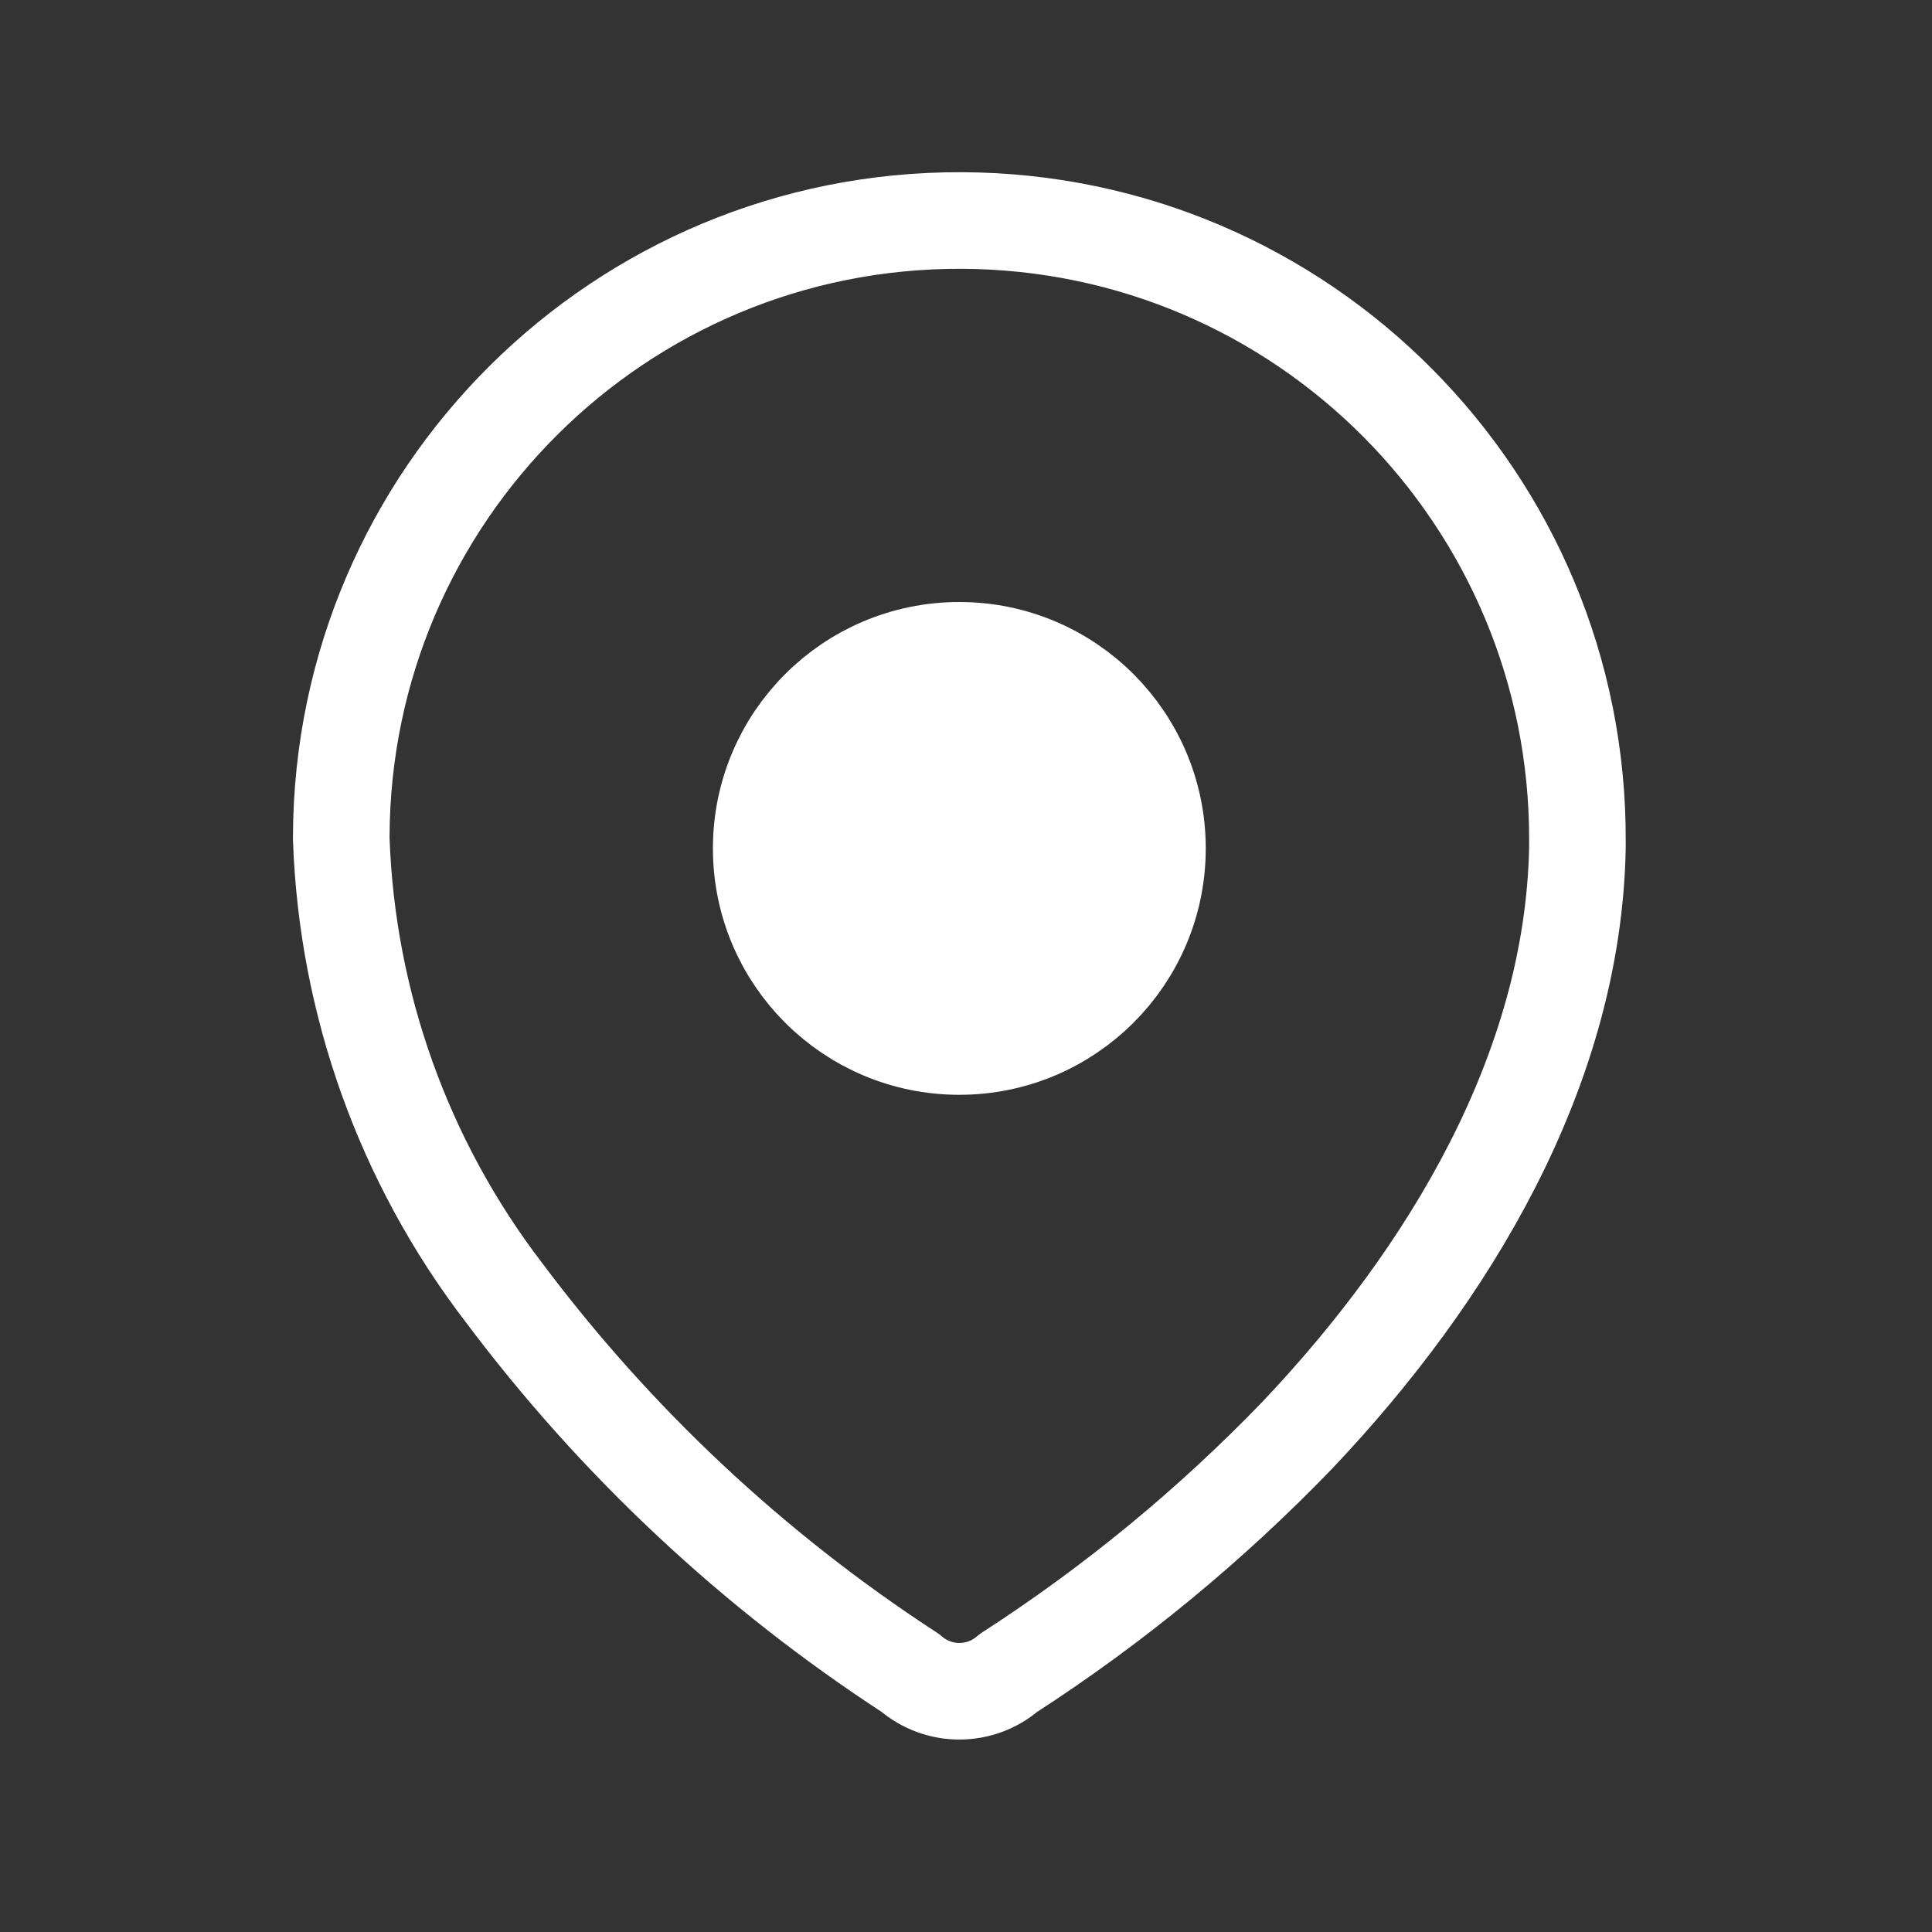
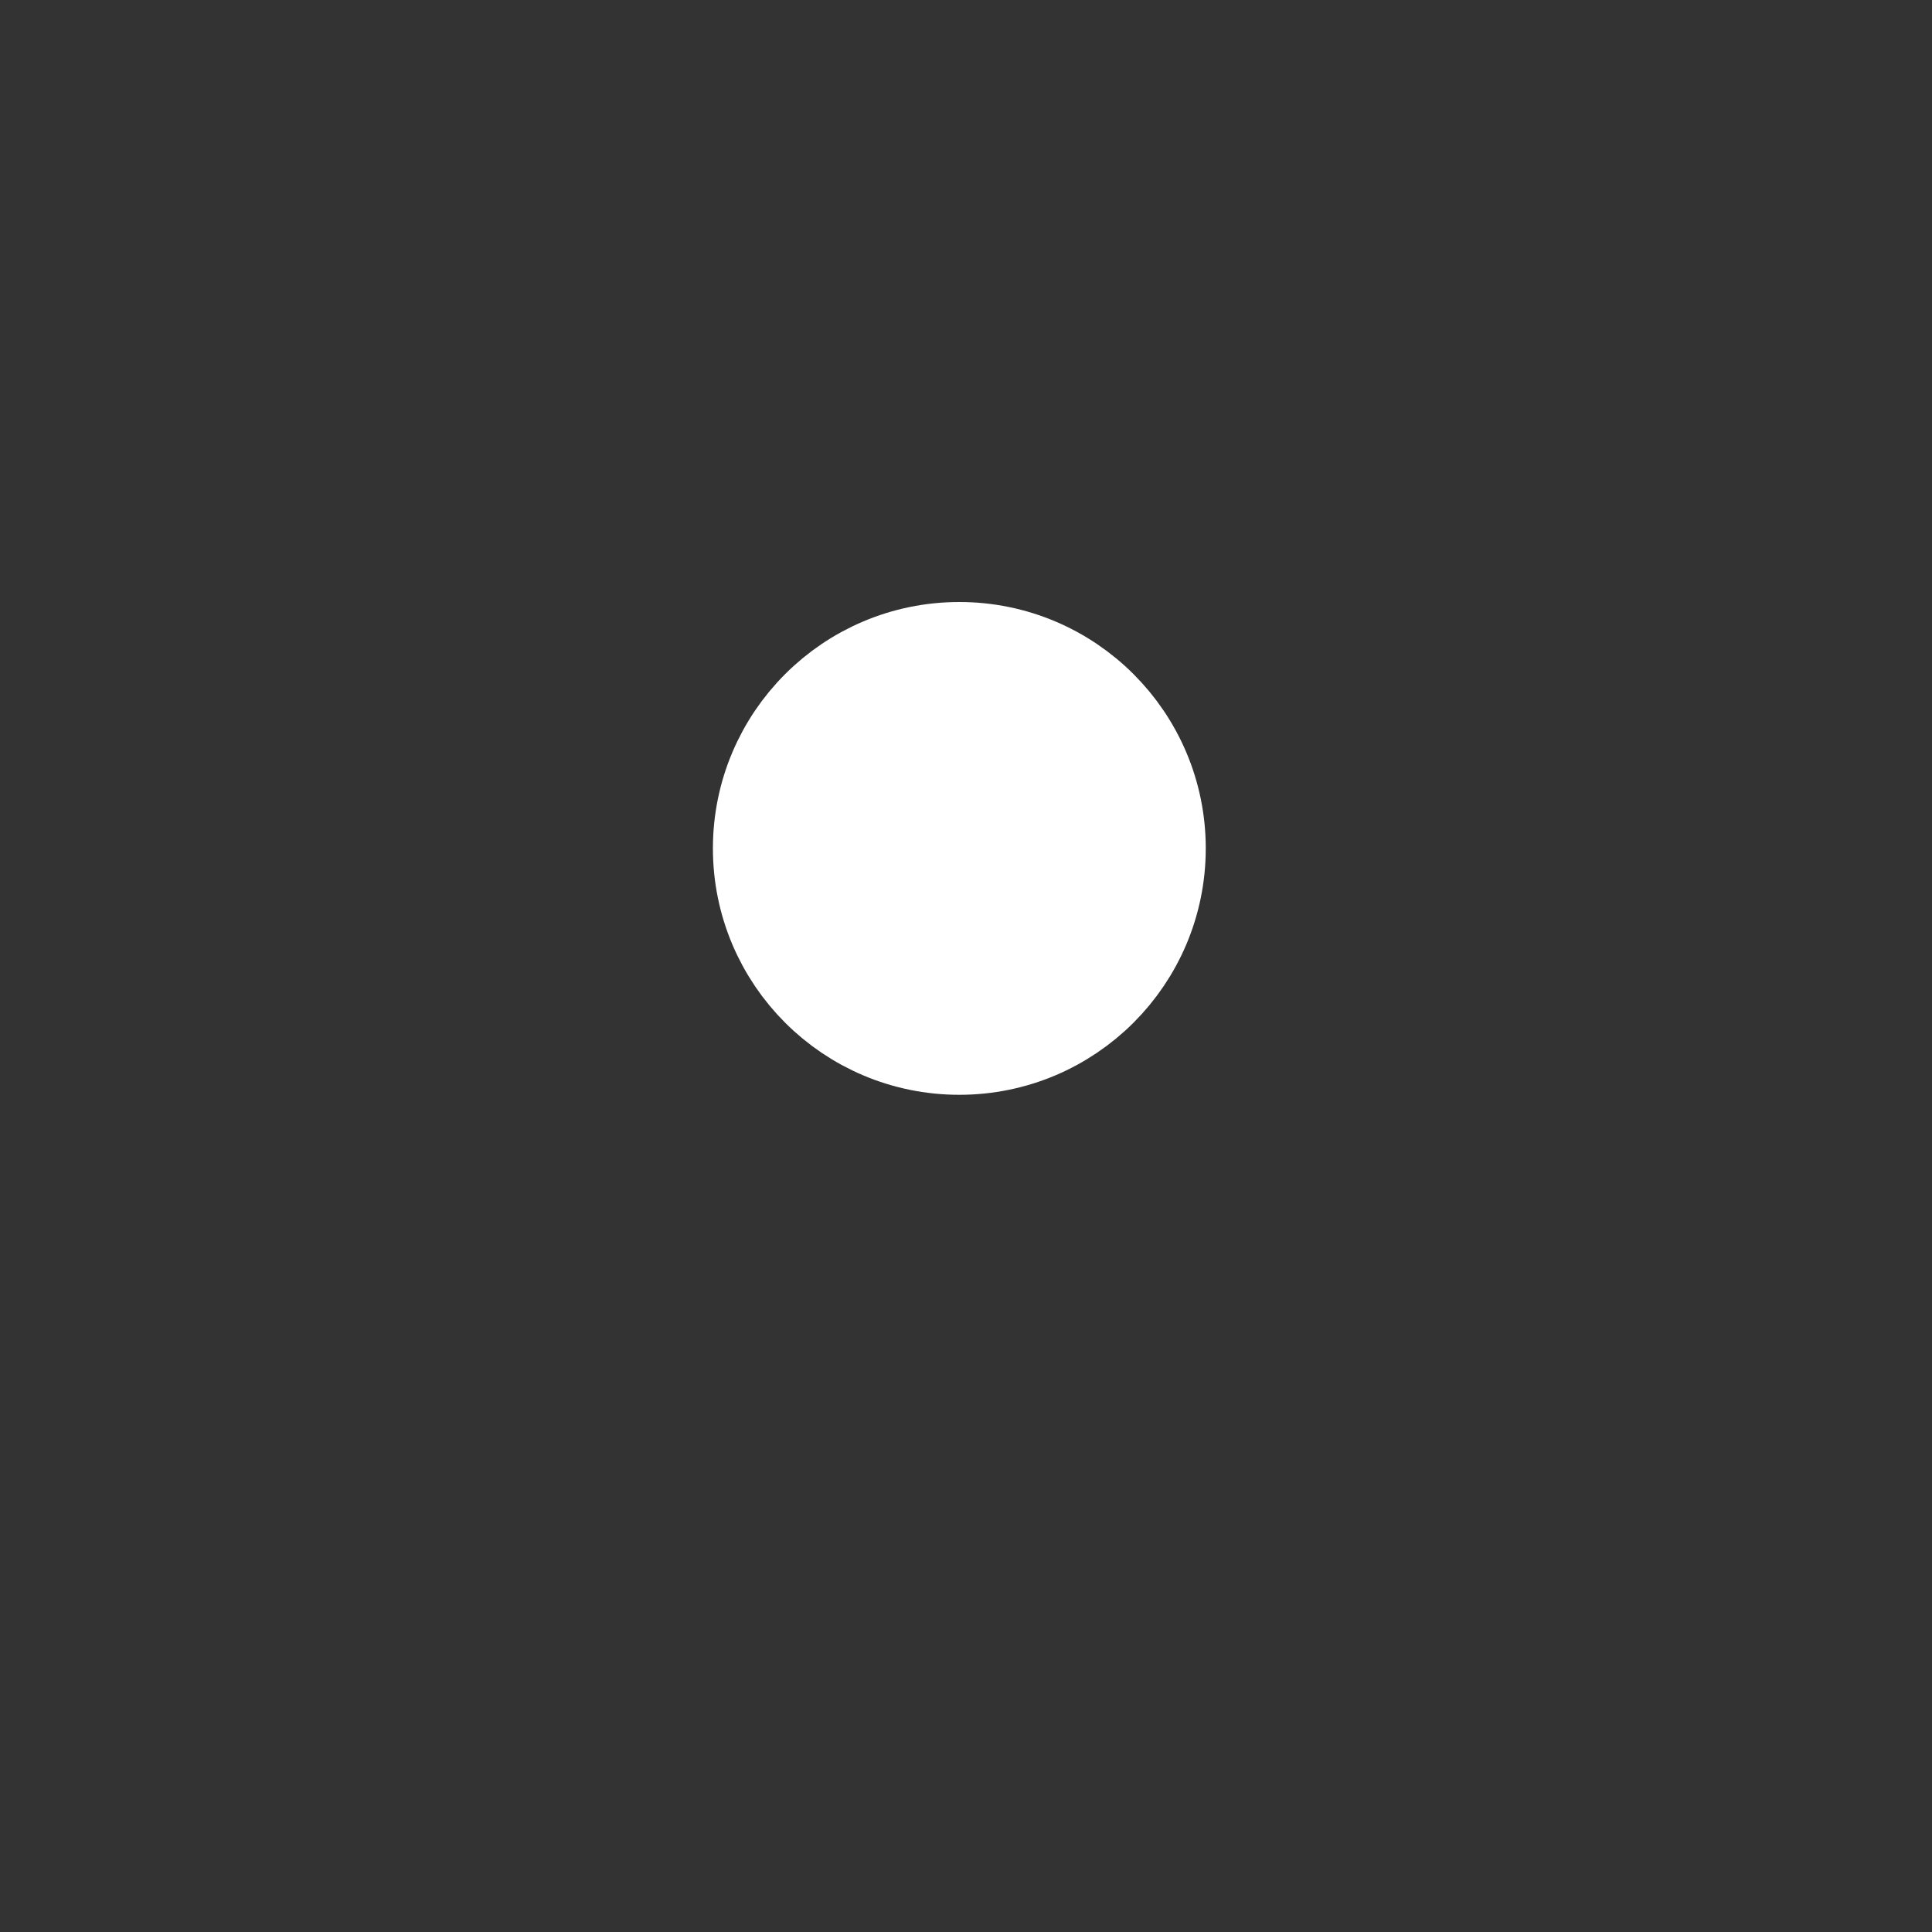
<svg xmlns="http://www.w3.org/2000/svg" width="30" height="30" viewBox="0 0 30 30" fill="none">
  <rect x="0" y="0" width="30" height="30" fill="#333333" stroke="none" />
-   <path fill-rule="evenodd" clip-rule="evenodd" d="M5.299 12.989C5.317 7.688 9.629 3.406 14.929 3.424C20.23 3.442 24.512 7.754 24.494 13.054V13.163C24.429 16.609 22.505 19.794 20.147 22.283C18.798 23.683 17.291 24.924 15.658 25.978C15.221 26.356 14.573 26.356 14.136 25.978C11.7 24.393 9.562 22.391 7.821 20.065C6.268 18.037 5.387 15.575 5.299 13.022V12.989Z" stroke="white" stroke-width="1.5" stroke-linecap="round" stroke-linejoin="round" />
  <path d="M13.025 10.262L16.025 11.012L17.525 12V14.762L14.501 16L12.275 15V12.512L13.025 10.262Z" fill="white" />
  <path d="M14.896 16.25C16.595 16.25 17.973 14.873 17.973 13.174C17.973 11.475 16.595 10.098 14.896 10.098C13.197 10.098 11.82 11.475 11.82 13.174C11.82 14.873 13.197 16.25 14.896 16.25Z" stroke="white" stroke-width="1.5" stroke-linecap="round" stroke-linejoin="round" />
</svg>